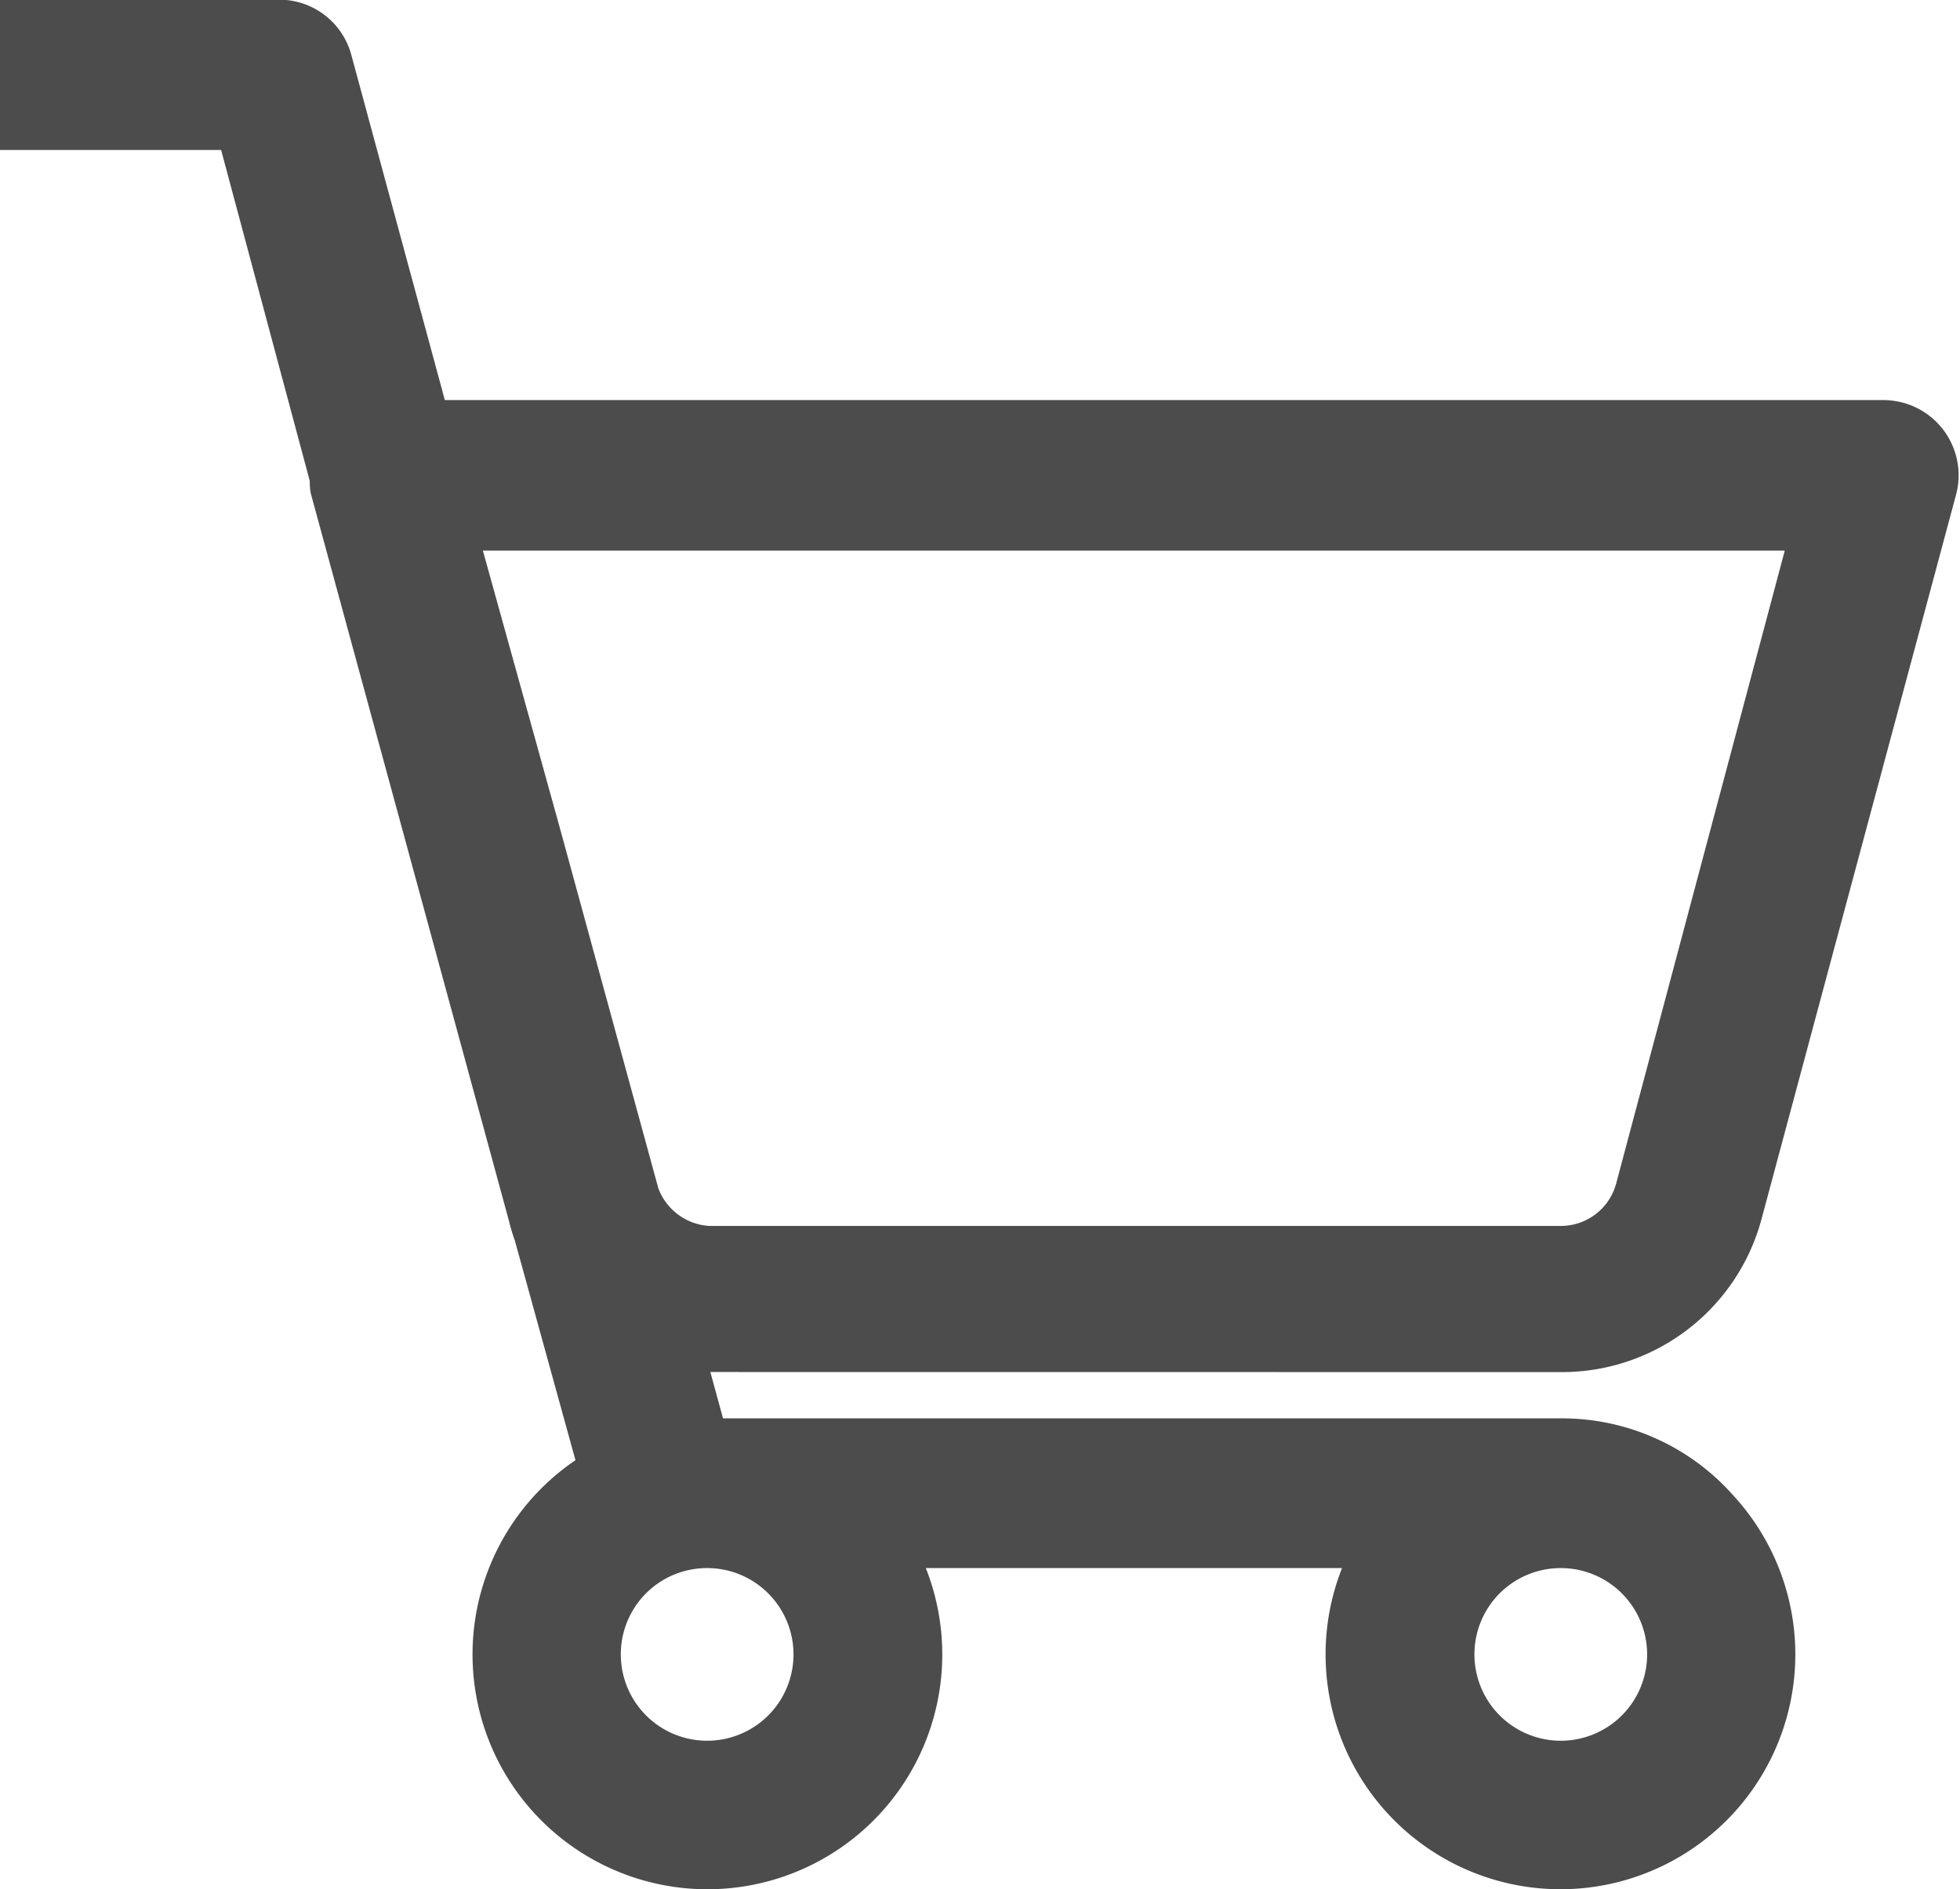
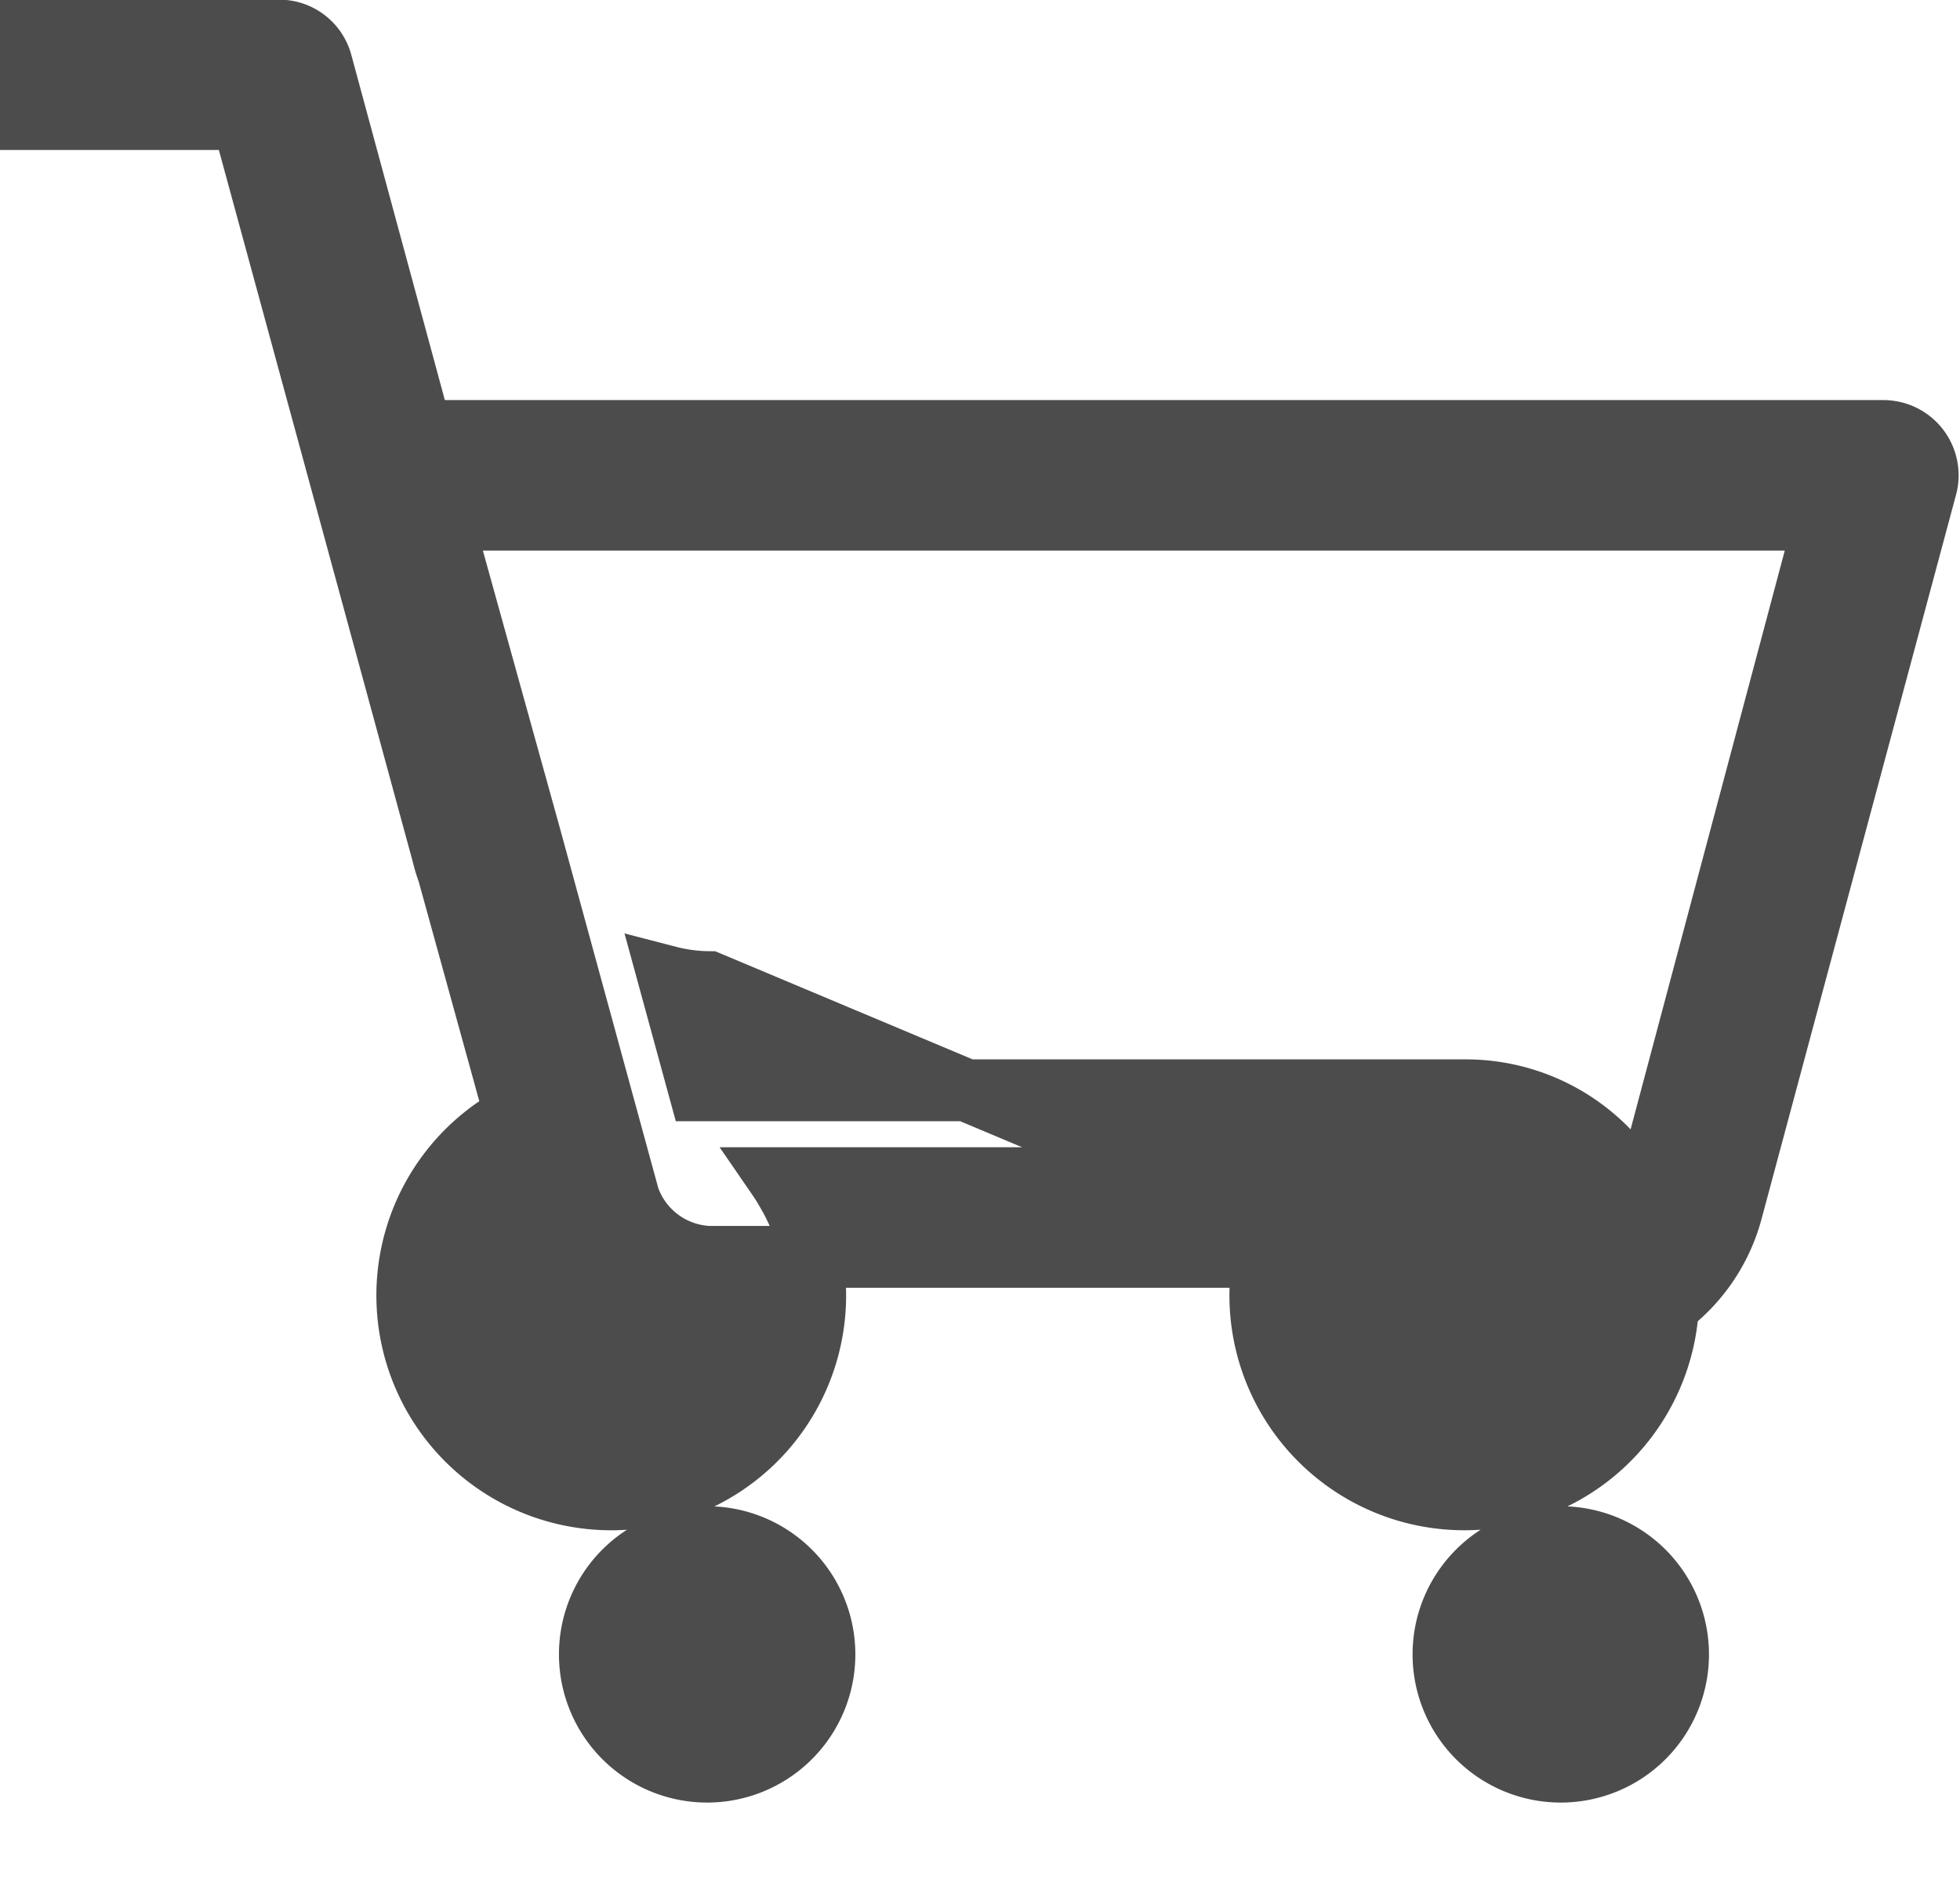
<svg xmlns="http://www.w3.org/2000/svg" width="23.767" height="22.916" viewBox="0 0 23.767 22.916">
  <g data-name="Group 3" opacity=".7">
-     <path data-name="Path 14" d="M18.961 16.267a2.13 2.13 0 0 0 2.038-1.582l2.358-8.782a.537.537 0 0 0-.376-.656.63.63 0 0 0-.135-.02H5.107L3.9.771a.53.53 0 0 0-.511-.4H.375v1.073h2.594l1.166 4.354a.37.37 0 0 0 0 .105l2.4 8.812a1.761 1.761 0 0 0 .065.215l.815 2.954a2.473 2.473 0 1 0 3.335 1c-.045-.08-.09-.16-.145-.24h6.294a2.473 2.473 0 1 0 3.845-.25 2.4 2.4 0 0 0-1.792-.816H8.481l-.376-1.377a2.031 2.031 0 0 0 .491.065zm-.035 2.377a1.422 1.422 0 1 1-1.422 1.422 1.421 1.421 0 0 1 1.422-1.422zm-10.351 0a1.422 1.422 0 1 1-1.422 1.422 1.42 1.42 0 0 1 1.422-1.422zm-.95-4.119l-1.197-4.381-1.066-3.841H22.13l-2.168 8.141a1.07 1.07 0 0 1-1.016.8H8.586a1.08 1.08 0 0 1-.961-.719z" stroke="#000" stroke-width=".75" />
+     <path data-name="Path 14" d="M18.961 16.267a2.13 2.13 0 0 0 2.038-1.582l2.358-8.782a.537.537 0 0 0-.376-.656.63.63 0 0 0-.135-.02H5.107L3.9.771a.53.53 0 0 0-.511-.4H.375v1.073h2.594a.37.37 0 0 0 0 .105l2.4 8.812a1.761 1.761 0 0 0 .065.215l.815 2.954a2.473 2.473 0 1 0 3.335 1c-.045-.08-.09-.16-.145-.24h6.294a2.473 2.473 0 1 0 3.845-.25 2.4 2.4 0 0 0-1.792-.816H8.481l-.376-1.377a2.031 2.031 0 0 0 .491.065zm-.035 2.377a1.422 1.422 0 1 1-1.422 1.422 1.421 1.421 0 0 1 1.422-1.422zm-10.351 0a1.422 1.422 0 1 1-1.422 1.422 1.42 1.42 0 0 1 1.422-1.422zm-.95-4.119l-1.197-4.381-1.066-3.841H22.13l-2.168 8.141a1.07 1.07 0 0 1-1.016.8H8.586a1.08 1.08 0 0 1-.961-.719z" stroke="#000" stroke-width=".75" />
  </g>
</svg>